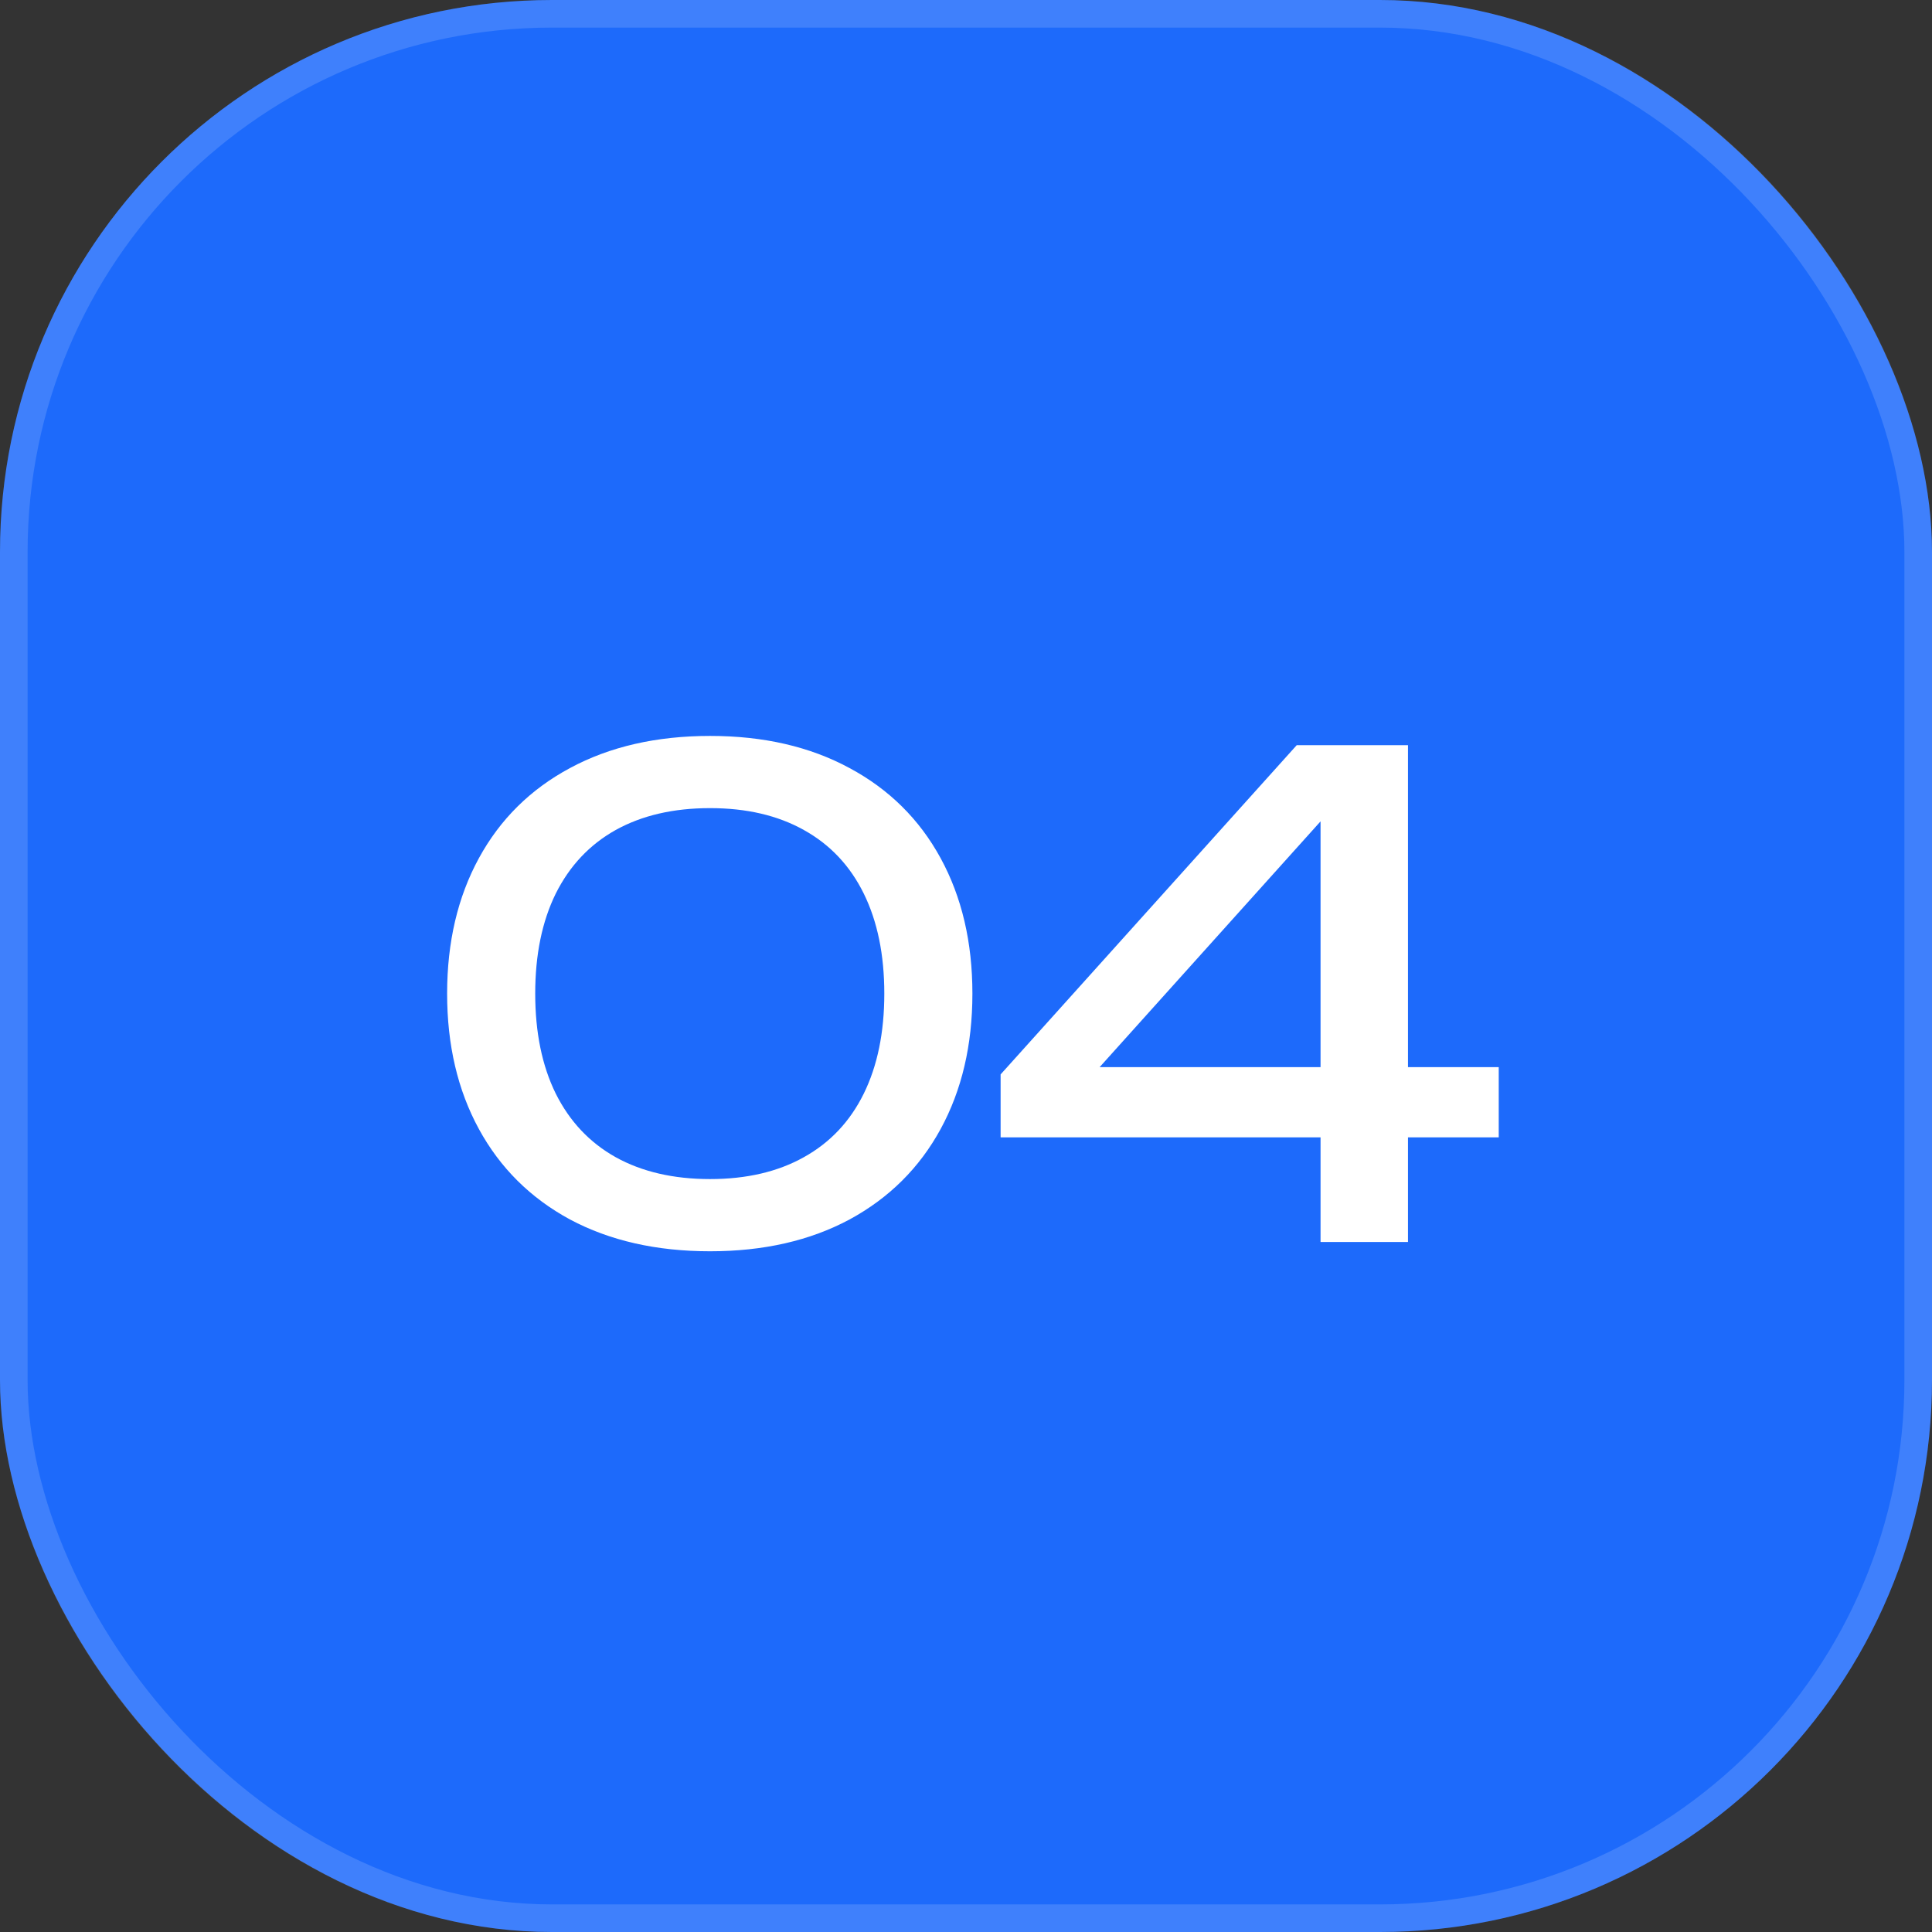
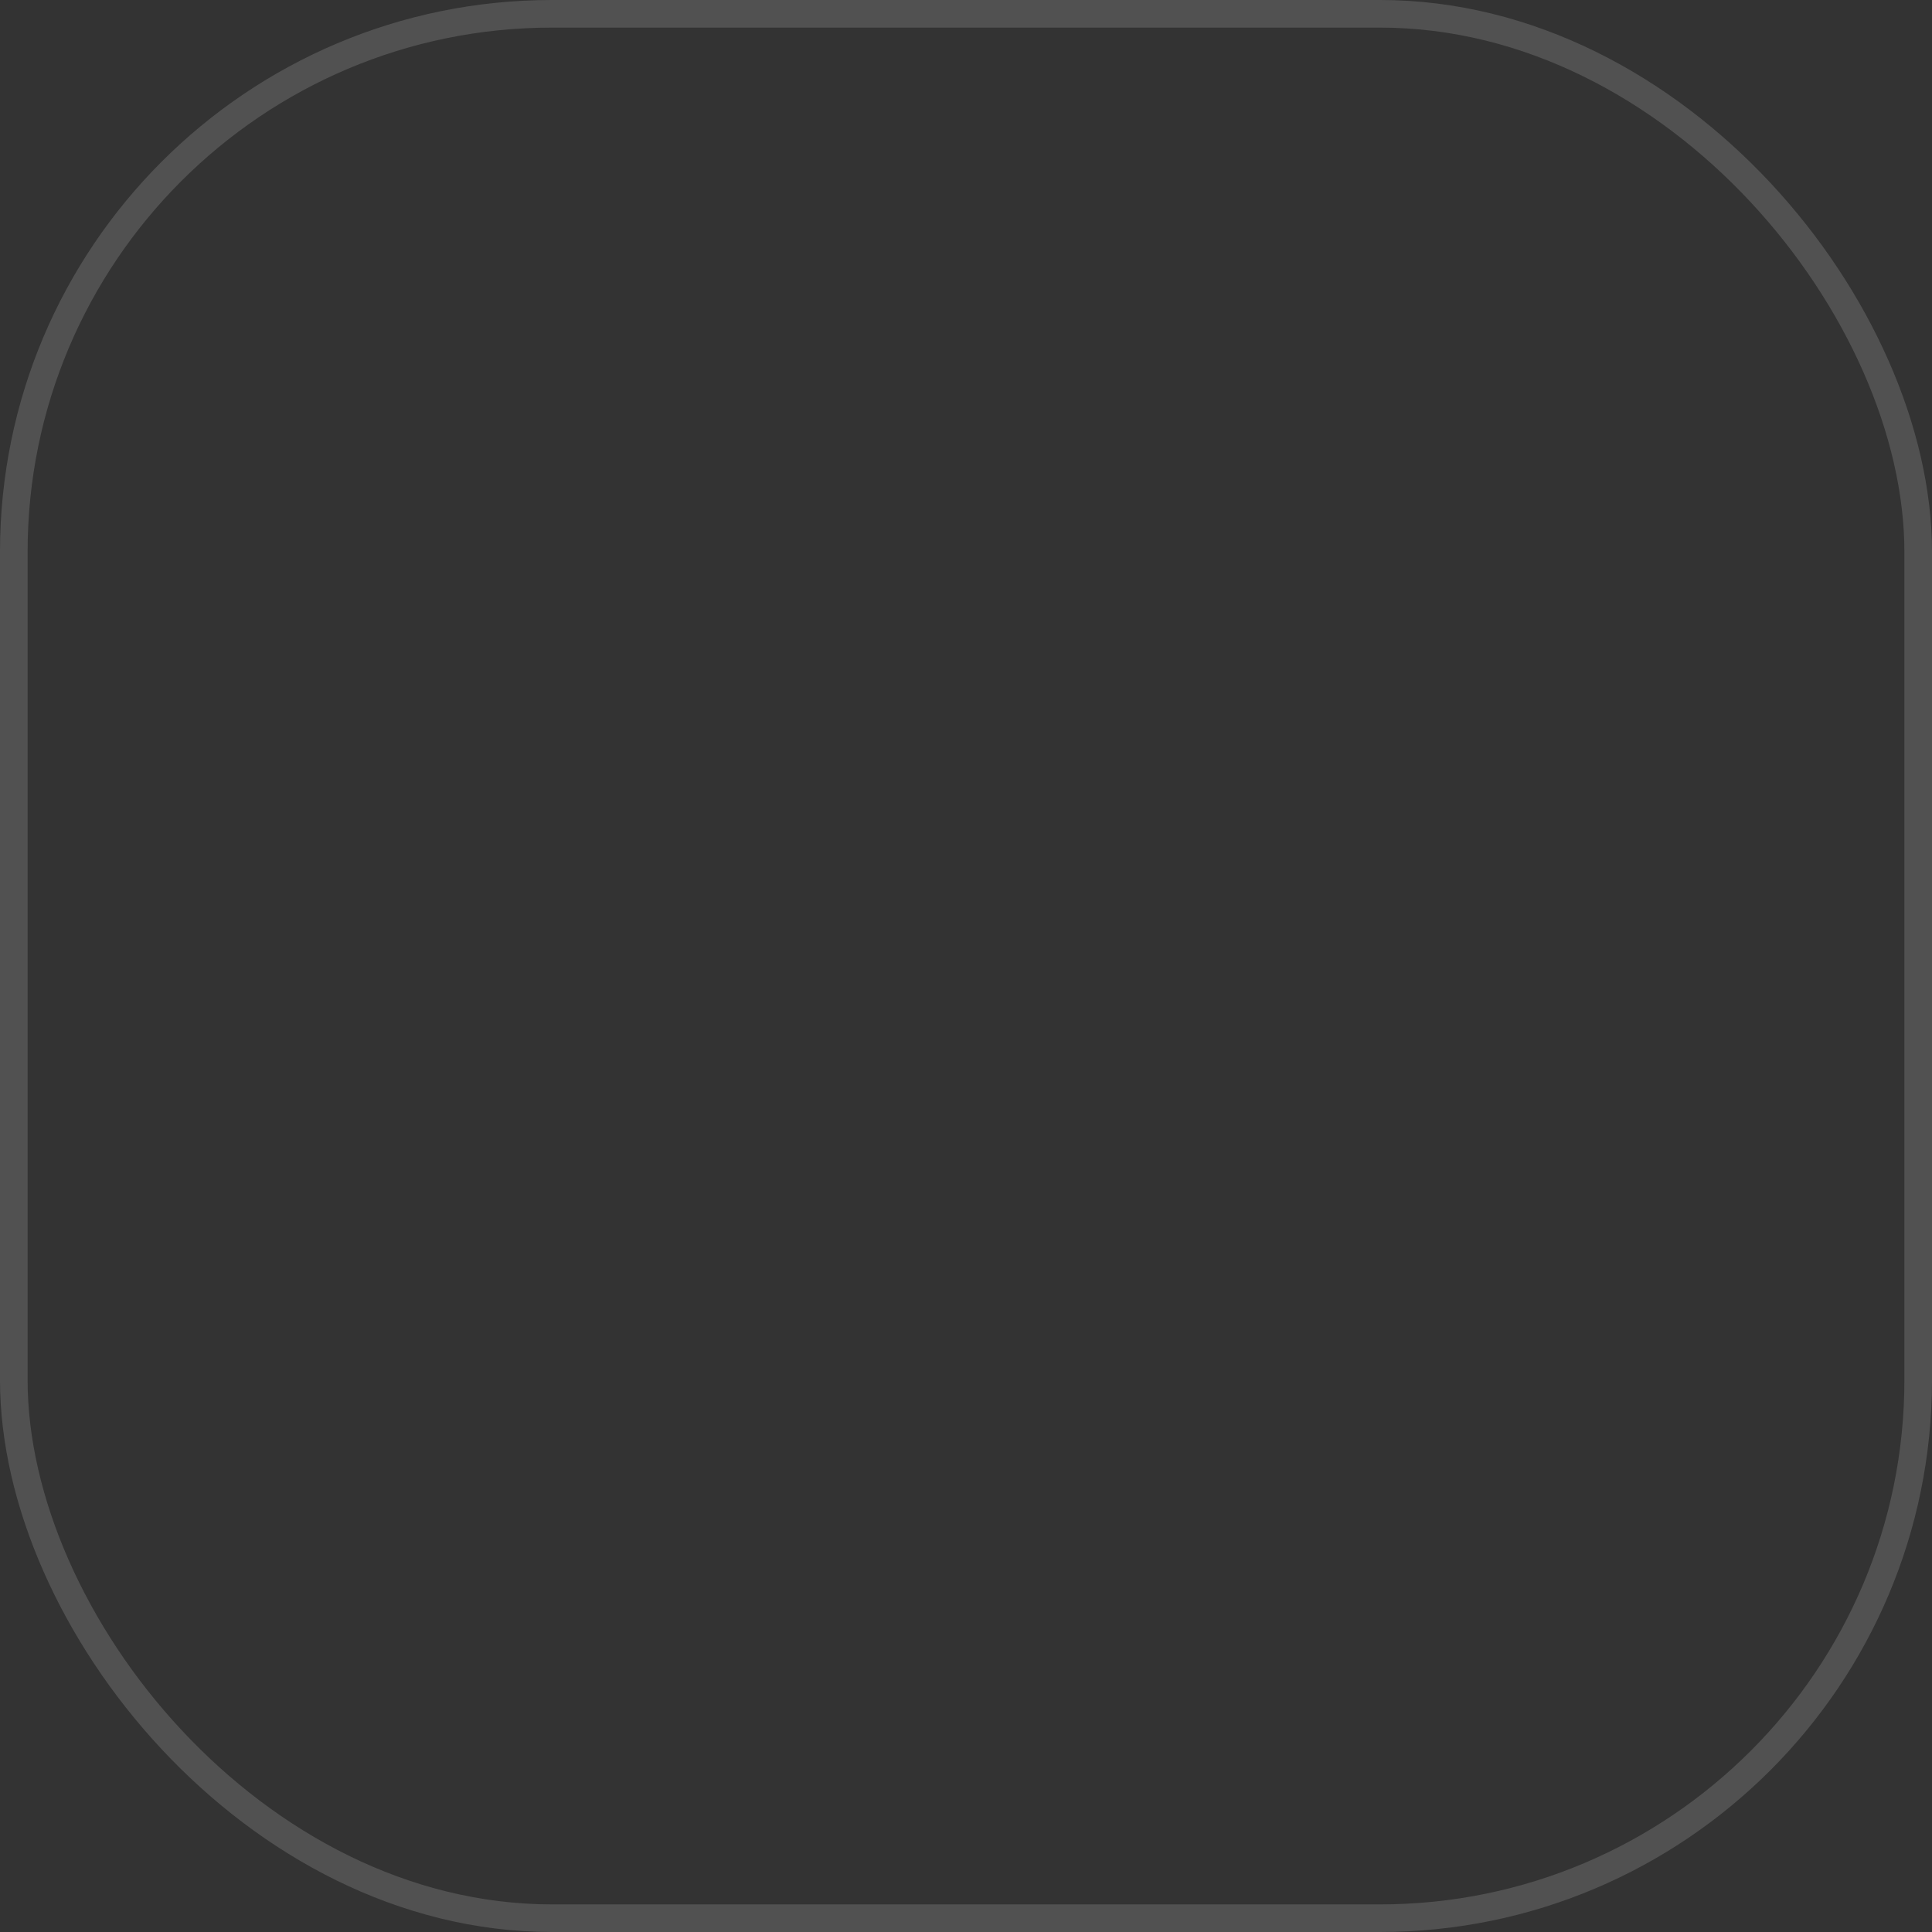
<svg xmlns="http://www.w3.org/2000/svg" width="70" height="70" viewBox="0 0 70 70" fill="none">
  <rect x="0" y="0" width="70" height="70" fill="#333333" stroke="none" />
  <g data-figma-bg-blur-radius="20">
-     <rect width="70" height="70" rx="20" fill="#1D6AFB" />
    <rect x="0.5" y="0.5" width="69" height="69" rx="19.5" stroke="white" stroke-opacity="0.15" />
  </g>
-   <path d="M25.728 45.336C23.784 45.336 22.092 44.952 20.652 44.184C19.22 43.408 18.12 42.316 17.352 40.908C16.584 39.5 16.2 37.864 16.2 36C16.2 34.136 16.584 32.5 17.352 31.092C18.12 29.684 19.22 28.596 20.652 27.828C22.092 27.052 23.784 26.664 25.728 26.664C27.664 26.664 29.348 27.052 30.78 27.828C32.212 28.596 33.312 29.684 34.08 31.092C34.848 32.5 35.232 34.136 35.232 36C35.232 37.864 34.848 39.5 34.08 40.908C33.312 42.316 32.212 43.408 30.78 44.184C29.348 44.952 27.664 45.336 25.728 45.336ZM25.728 42.72C27.048 42.72 28.18 42.456 29.124 41.928C30.076 41.4 30.8 40.632 31.296 39.624C31.792 38.616 32.04 37.408 32.04 36C32.04 34.592 31.792 33.384 31.296 32.376C30.8 31.368 30.076 30.6 29.124 30.072C28.18 29.544 27.048 29.28 25.728 29.28C24.4 29.28 23.26 29.544 22.308 30.072C21.364 30.6 20.64 31.368 20.136 32.376C19.64 33.384 19.392 34.592 19.392 36C19.392 37.408 19.64 38.616 20.136 39.624C20.64 40.632 21.364 41.4 22.308 41.928C23.26 42.456 24.4 42.72 25.728 42.72ZM51.014 38.664H54.302V41.208H51.014V45H47.846V41.208H36.254V38.928L46.982 27H51.014V38.664ZM47.846 29.76L39.842 38.664H47.846V29.76Z" fill="white" />
  <defs>
    <clipPath id="bgblur_0_174_366_clip_path" transform="translate(20 20)">
-       <rect width="70" height="70" rx="20" />
-     </clipPath>
+       </clipPath>
  </defs>
</svg>